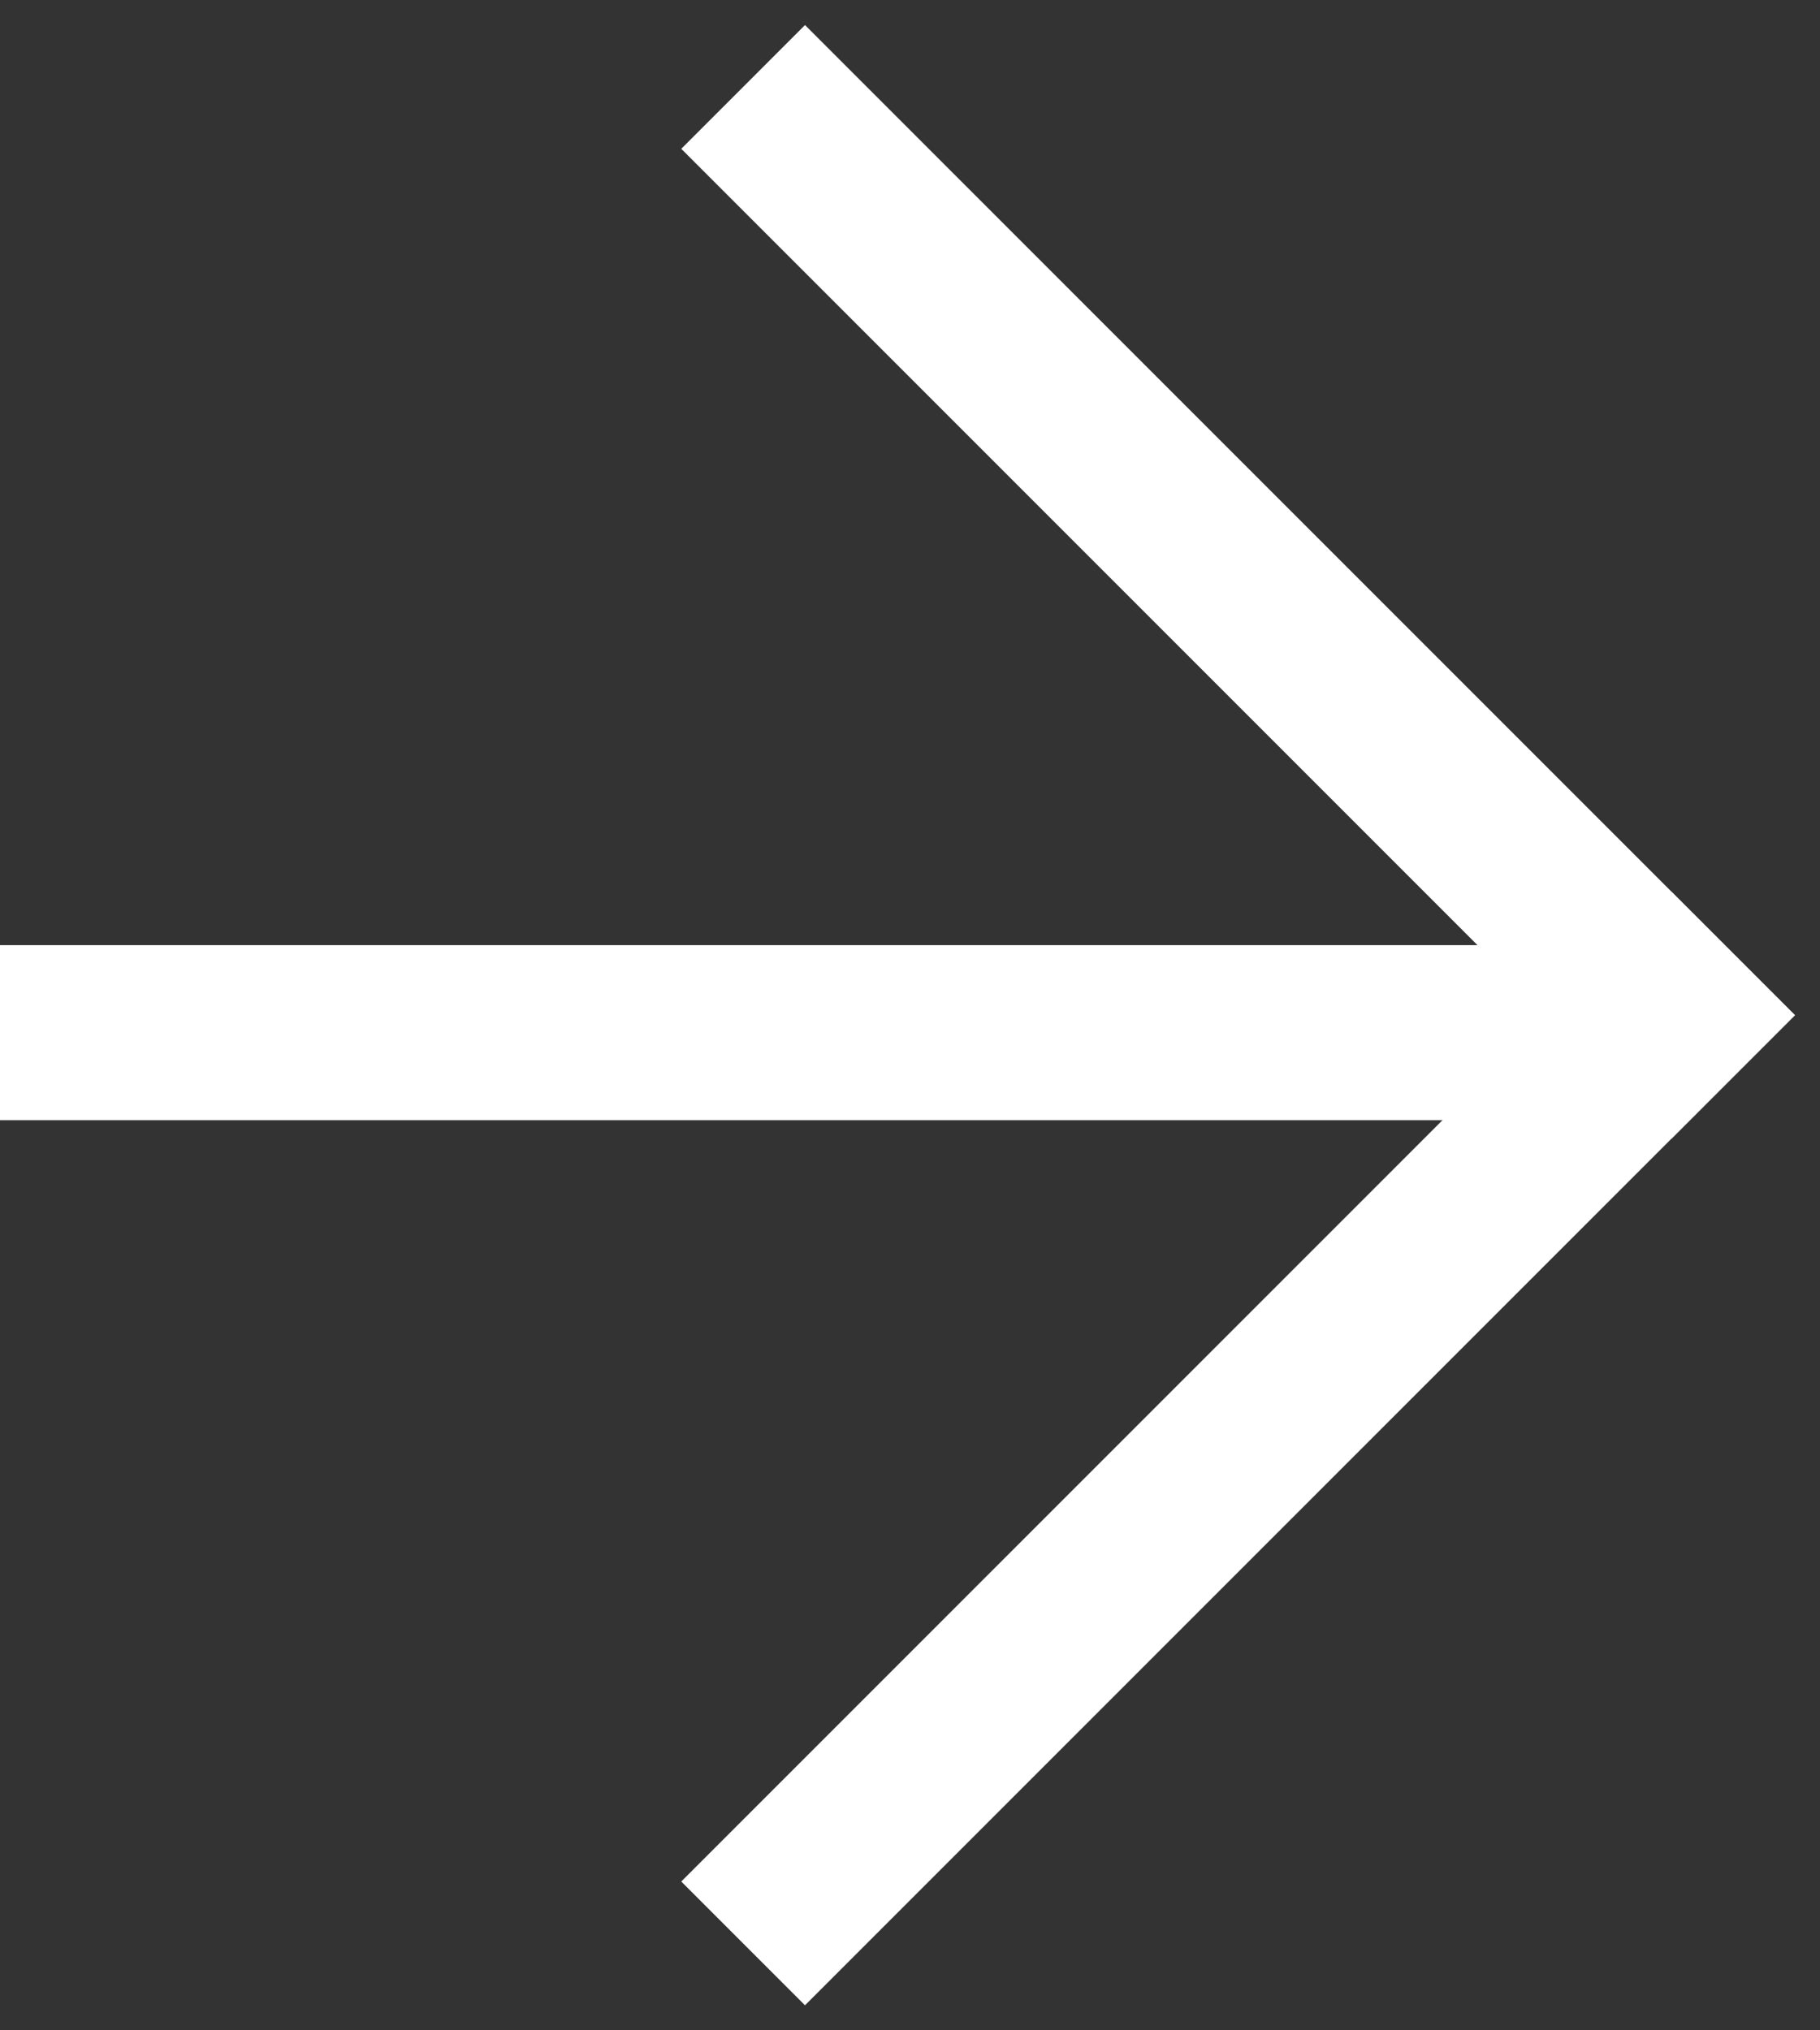
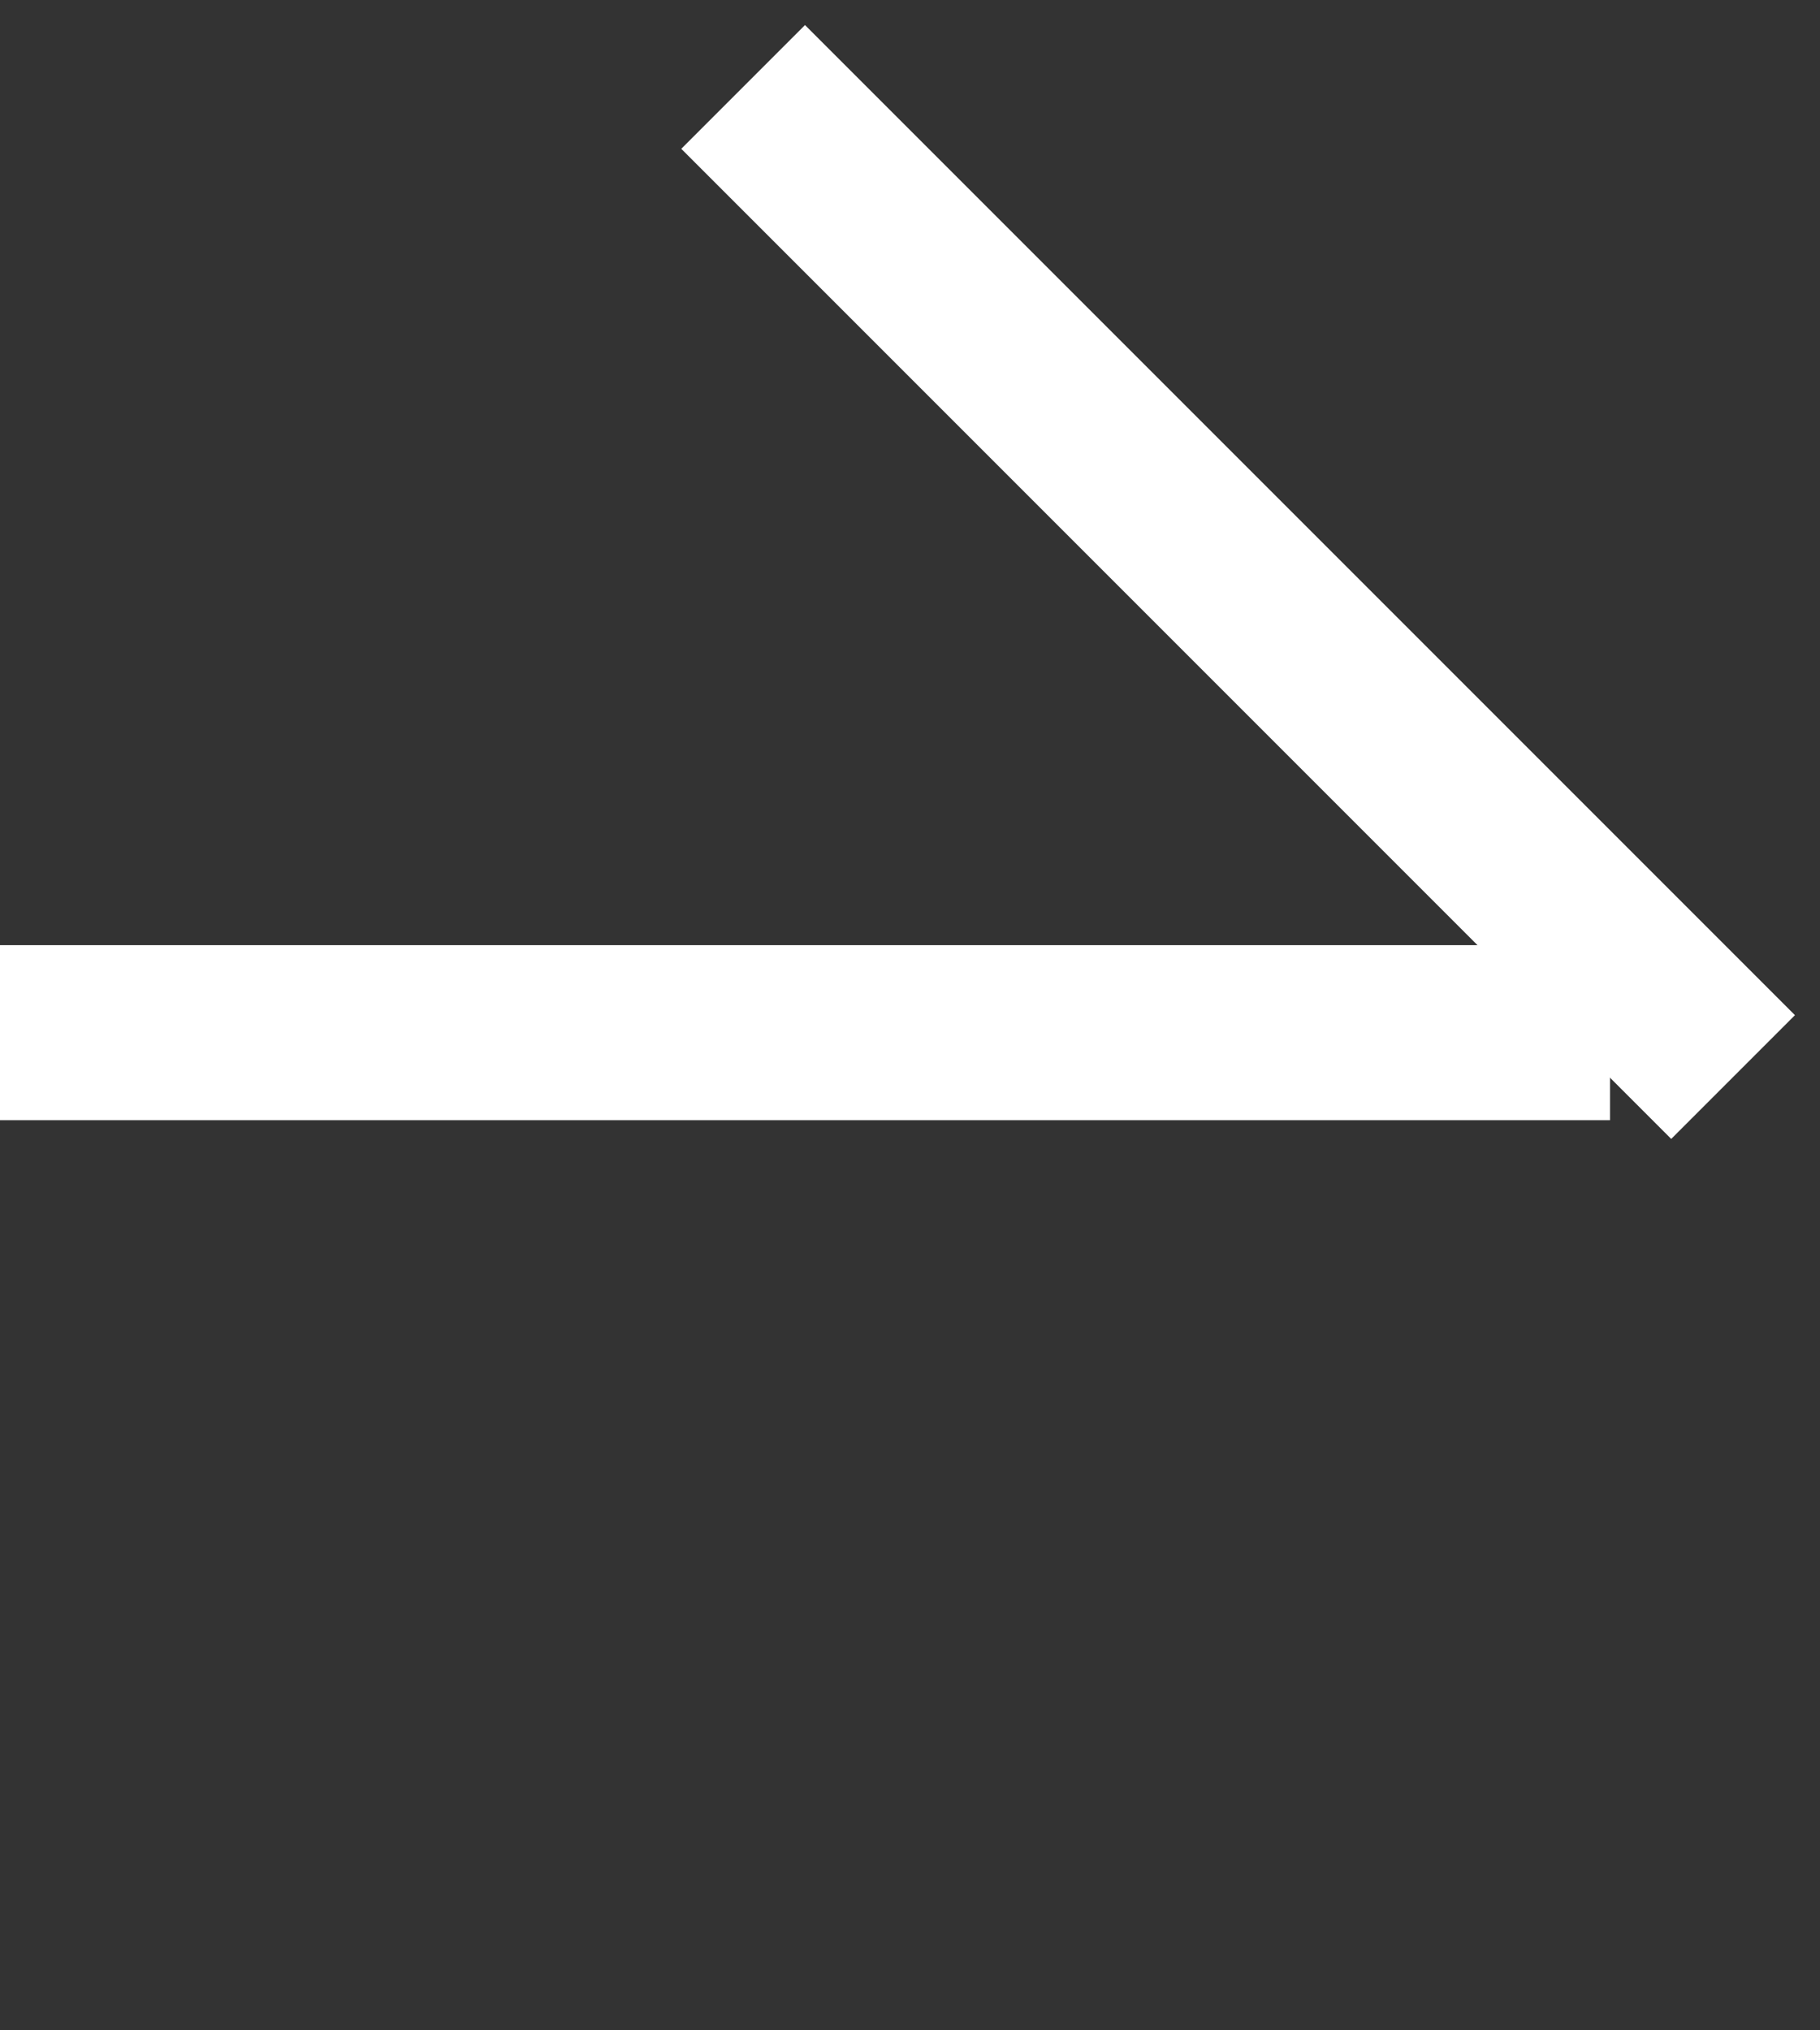
<svg xmlns="http://www.w3.org/2000/svg" width="52" height="58" viewBox="0 0 52 58" fill="none">
  <rect x="0" y="0" width="52" height="58" fill="#333333" stroke="none" />
  <path d="M23 0.716L51.284 29L47.749 32.535L19.465 4.251L23 0.716Z" fill="white" />
-   <path d="M51.284 29L23 57.284L19.465 53.749L47.749 25.465L51.284 29Z" fill="white" />
  <path d="M46 32L0 32L4.37114e-07 27L46 27V32Z" fill="white" />
</svg>